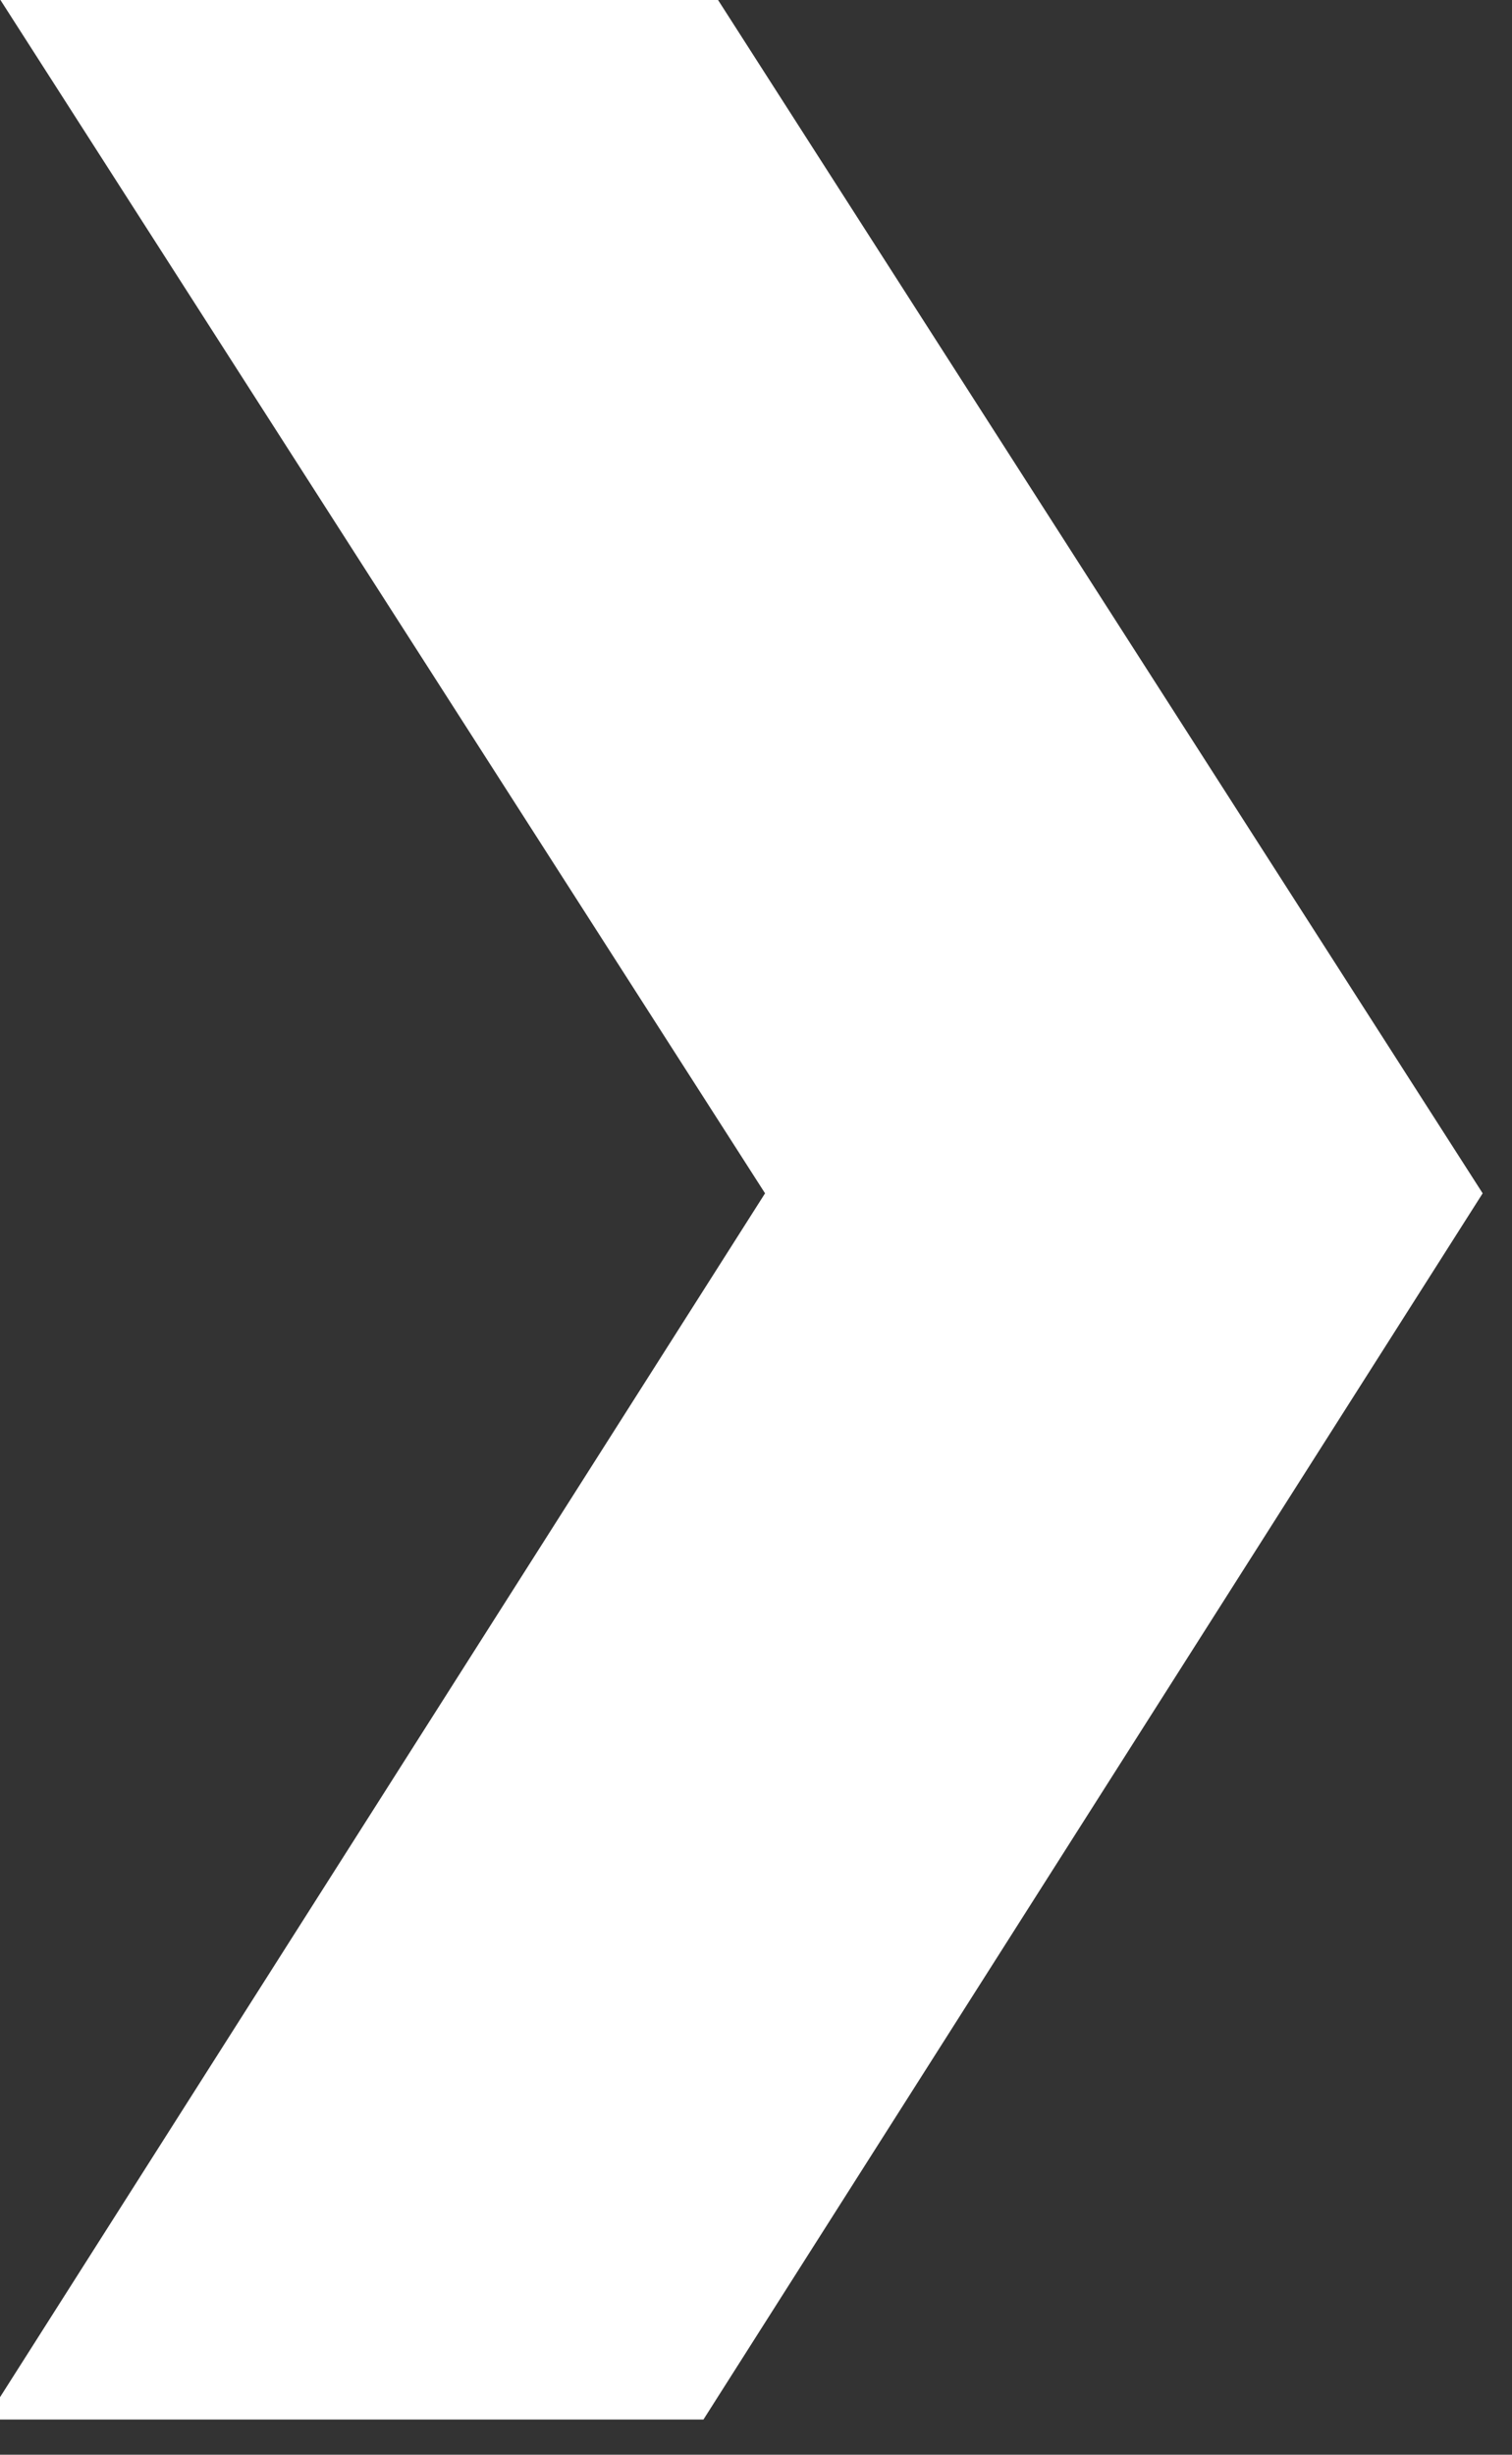
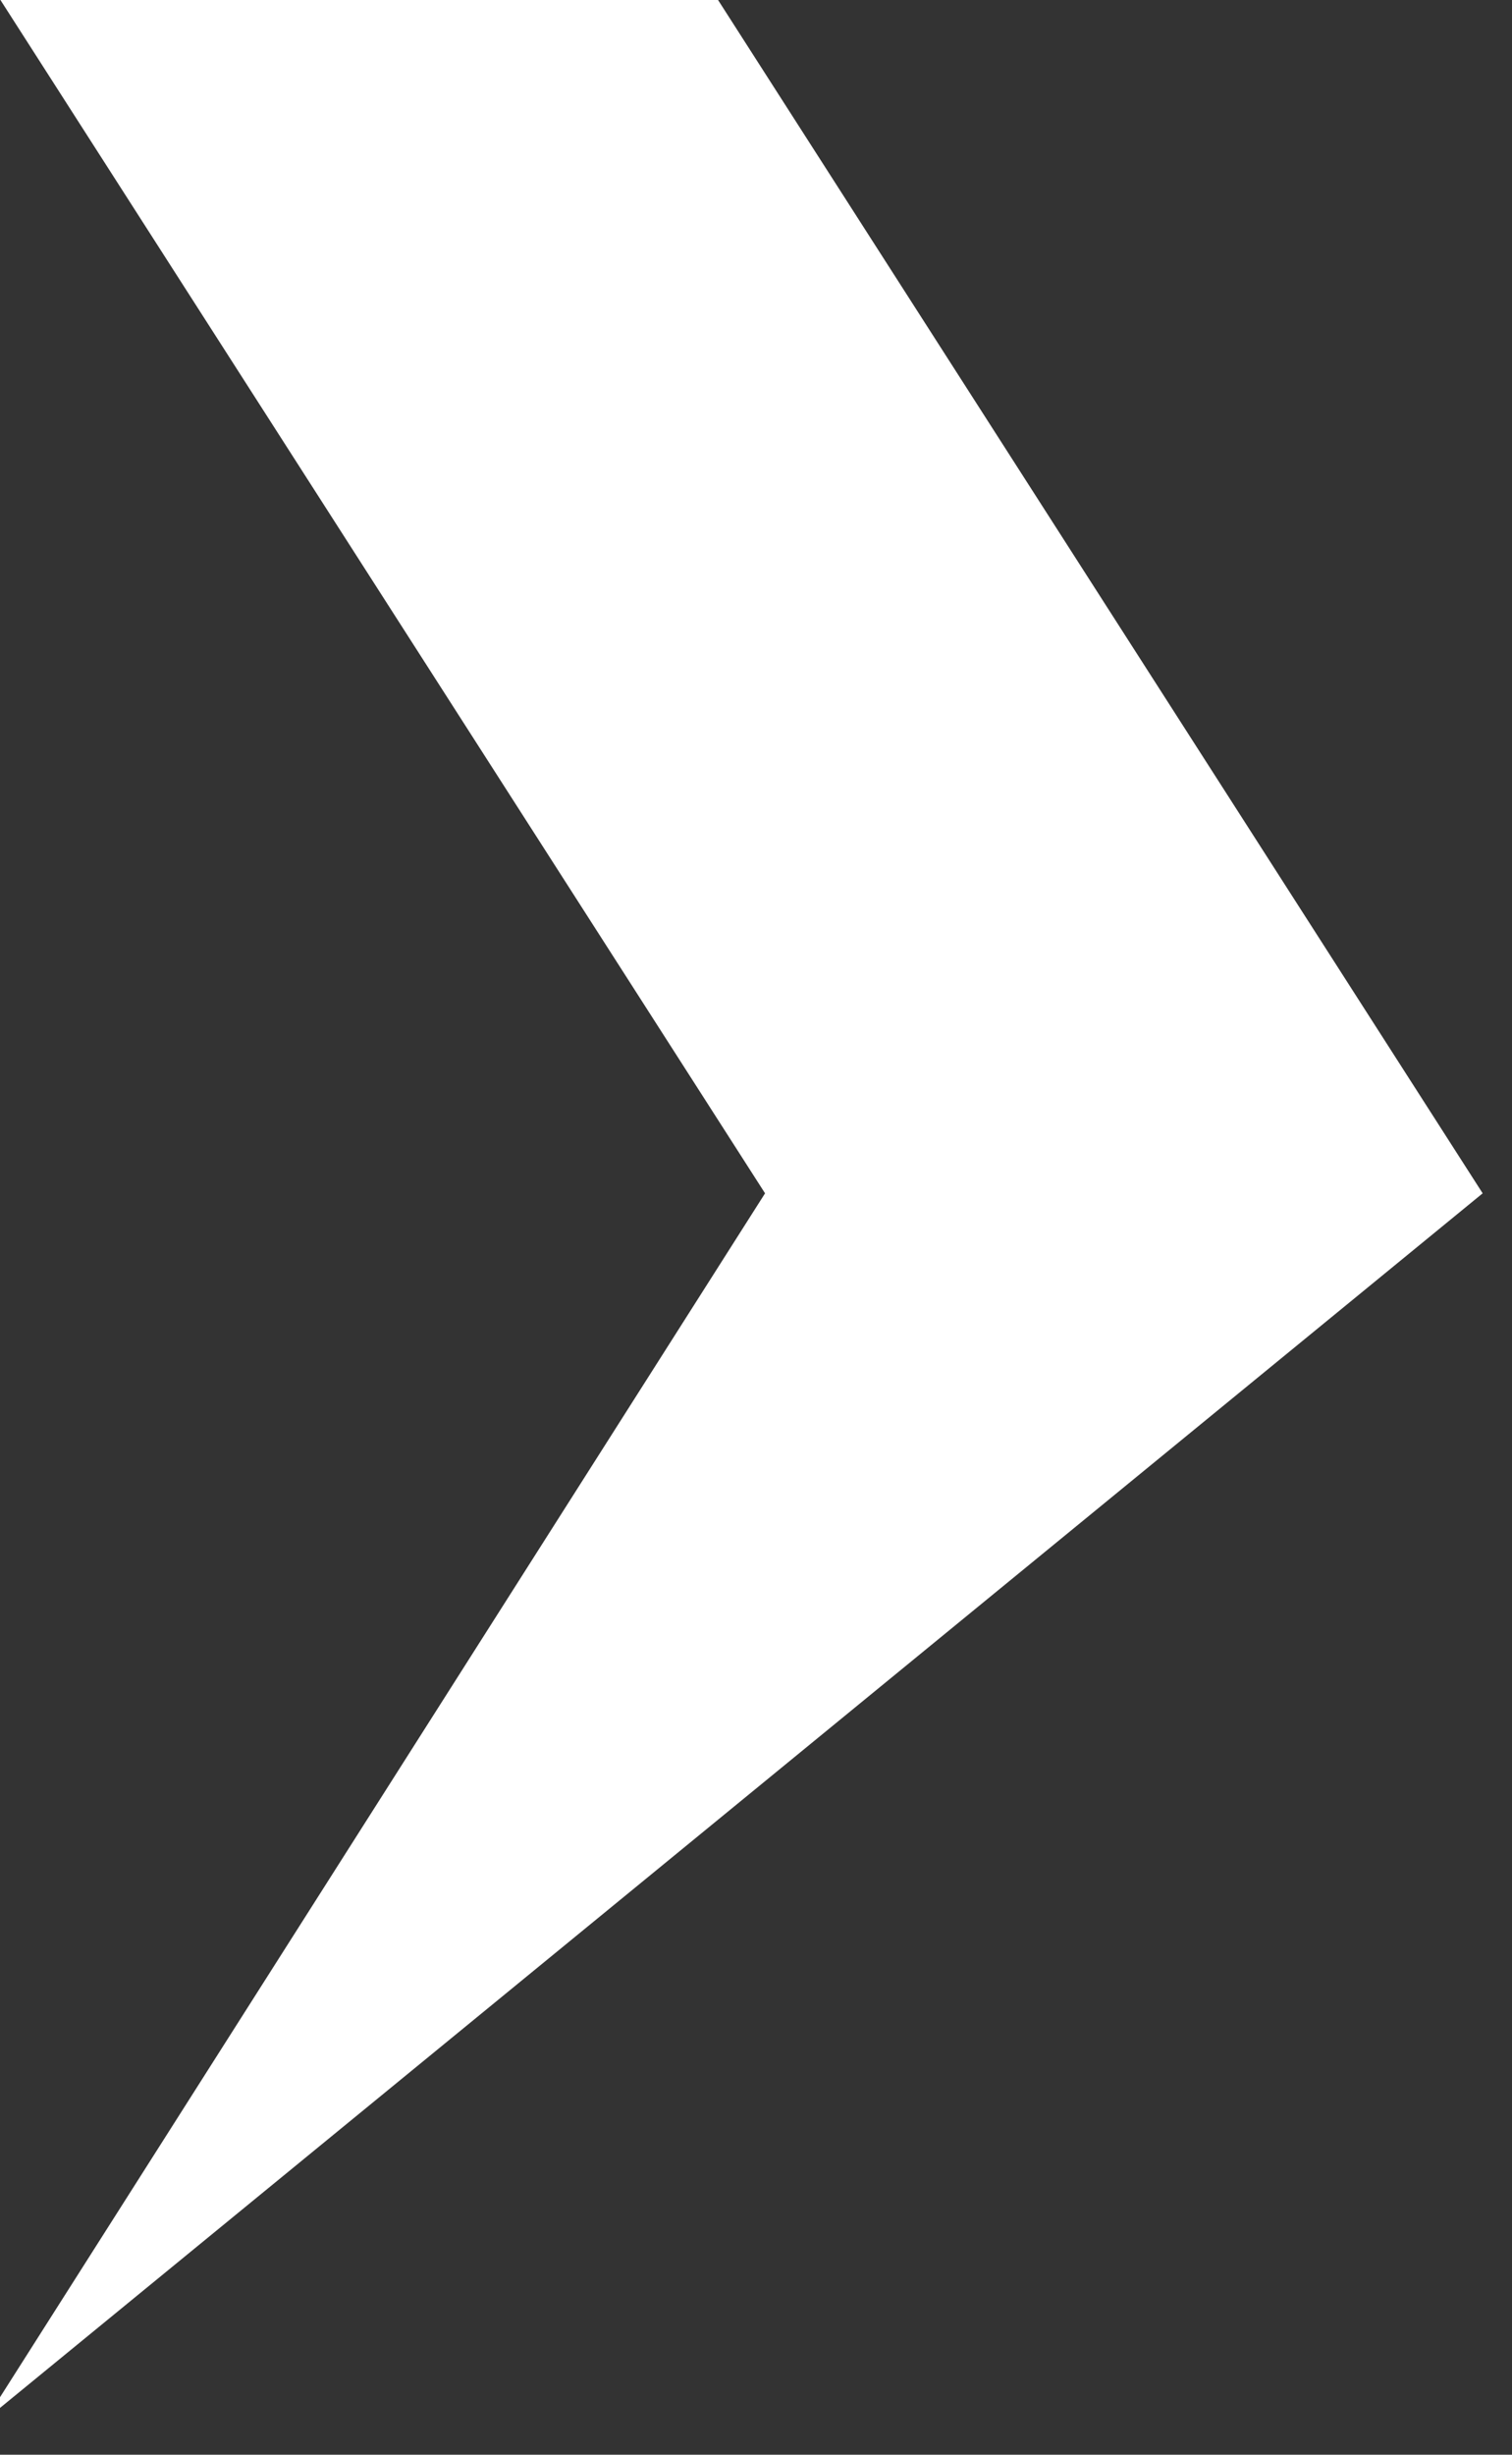
<svg xmlns="http://www.w3.org/2000/svg" width="100%" height="100%" viewBox="0 0 45 73" version="1.1" xml:space="preserve" style="fill-rule:evenodd;clip-rule:evenodd;stroke-linejoin:round;stroke-miterlimit:2;">
  <rect x="0" y="0" width="45" height="73" fill="#333333" stroke="none" />
  <g transform="matrix(1,0,0,1,-9742.34,-18190.9)">
    <g transform="matrix(8.333,0,0,8.333,0,0)">
      <g transform="matrix(1,0,0,1,1171.64,2191.63)">
-         <path d="M0,-8.716L2.783,-4.376L0,0L-2.563,0L0.22,-4.376L-2.563,-8.716L0,-8.716Z" style="fill:white;fill-rule:nonzero;" />
+         <path d="M0,-8.716L2.783,-4.376L-2.563,0L0.22,-4.376L-2.563,-8.716L0,-8.716Z" style="fill:white;fill-rule:nonzero;" />
      </g>
    </g>
  </g>
</svg>